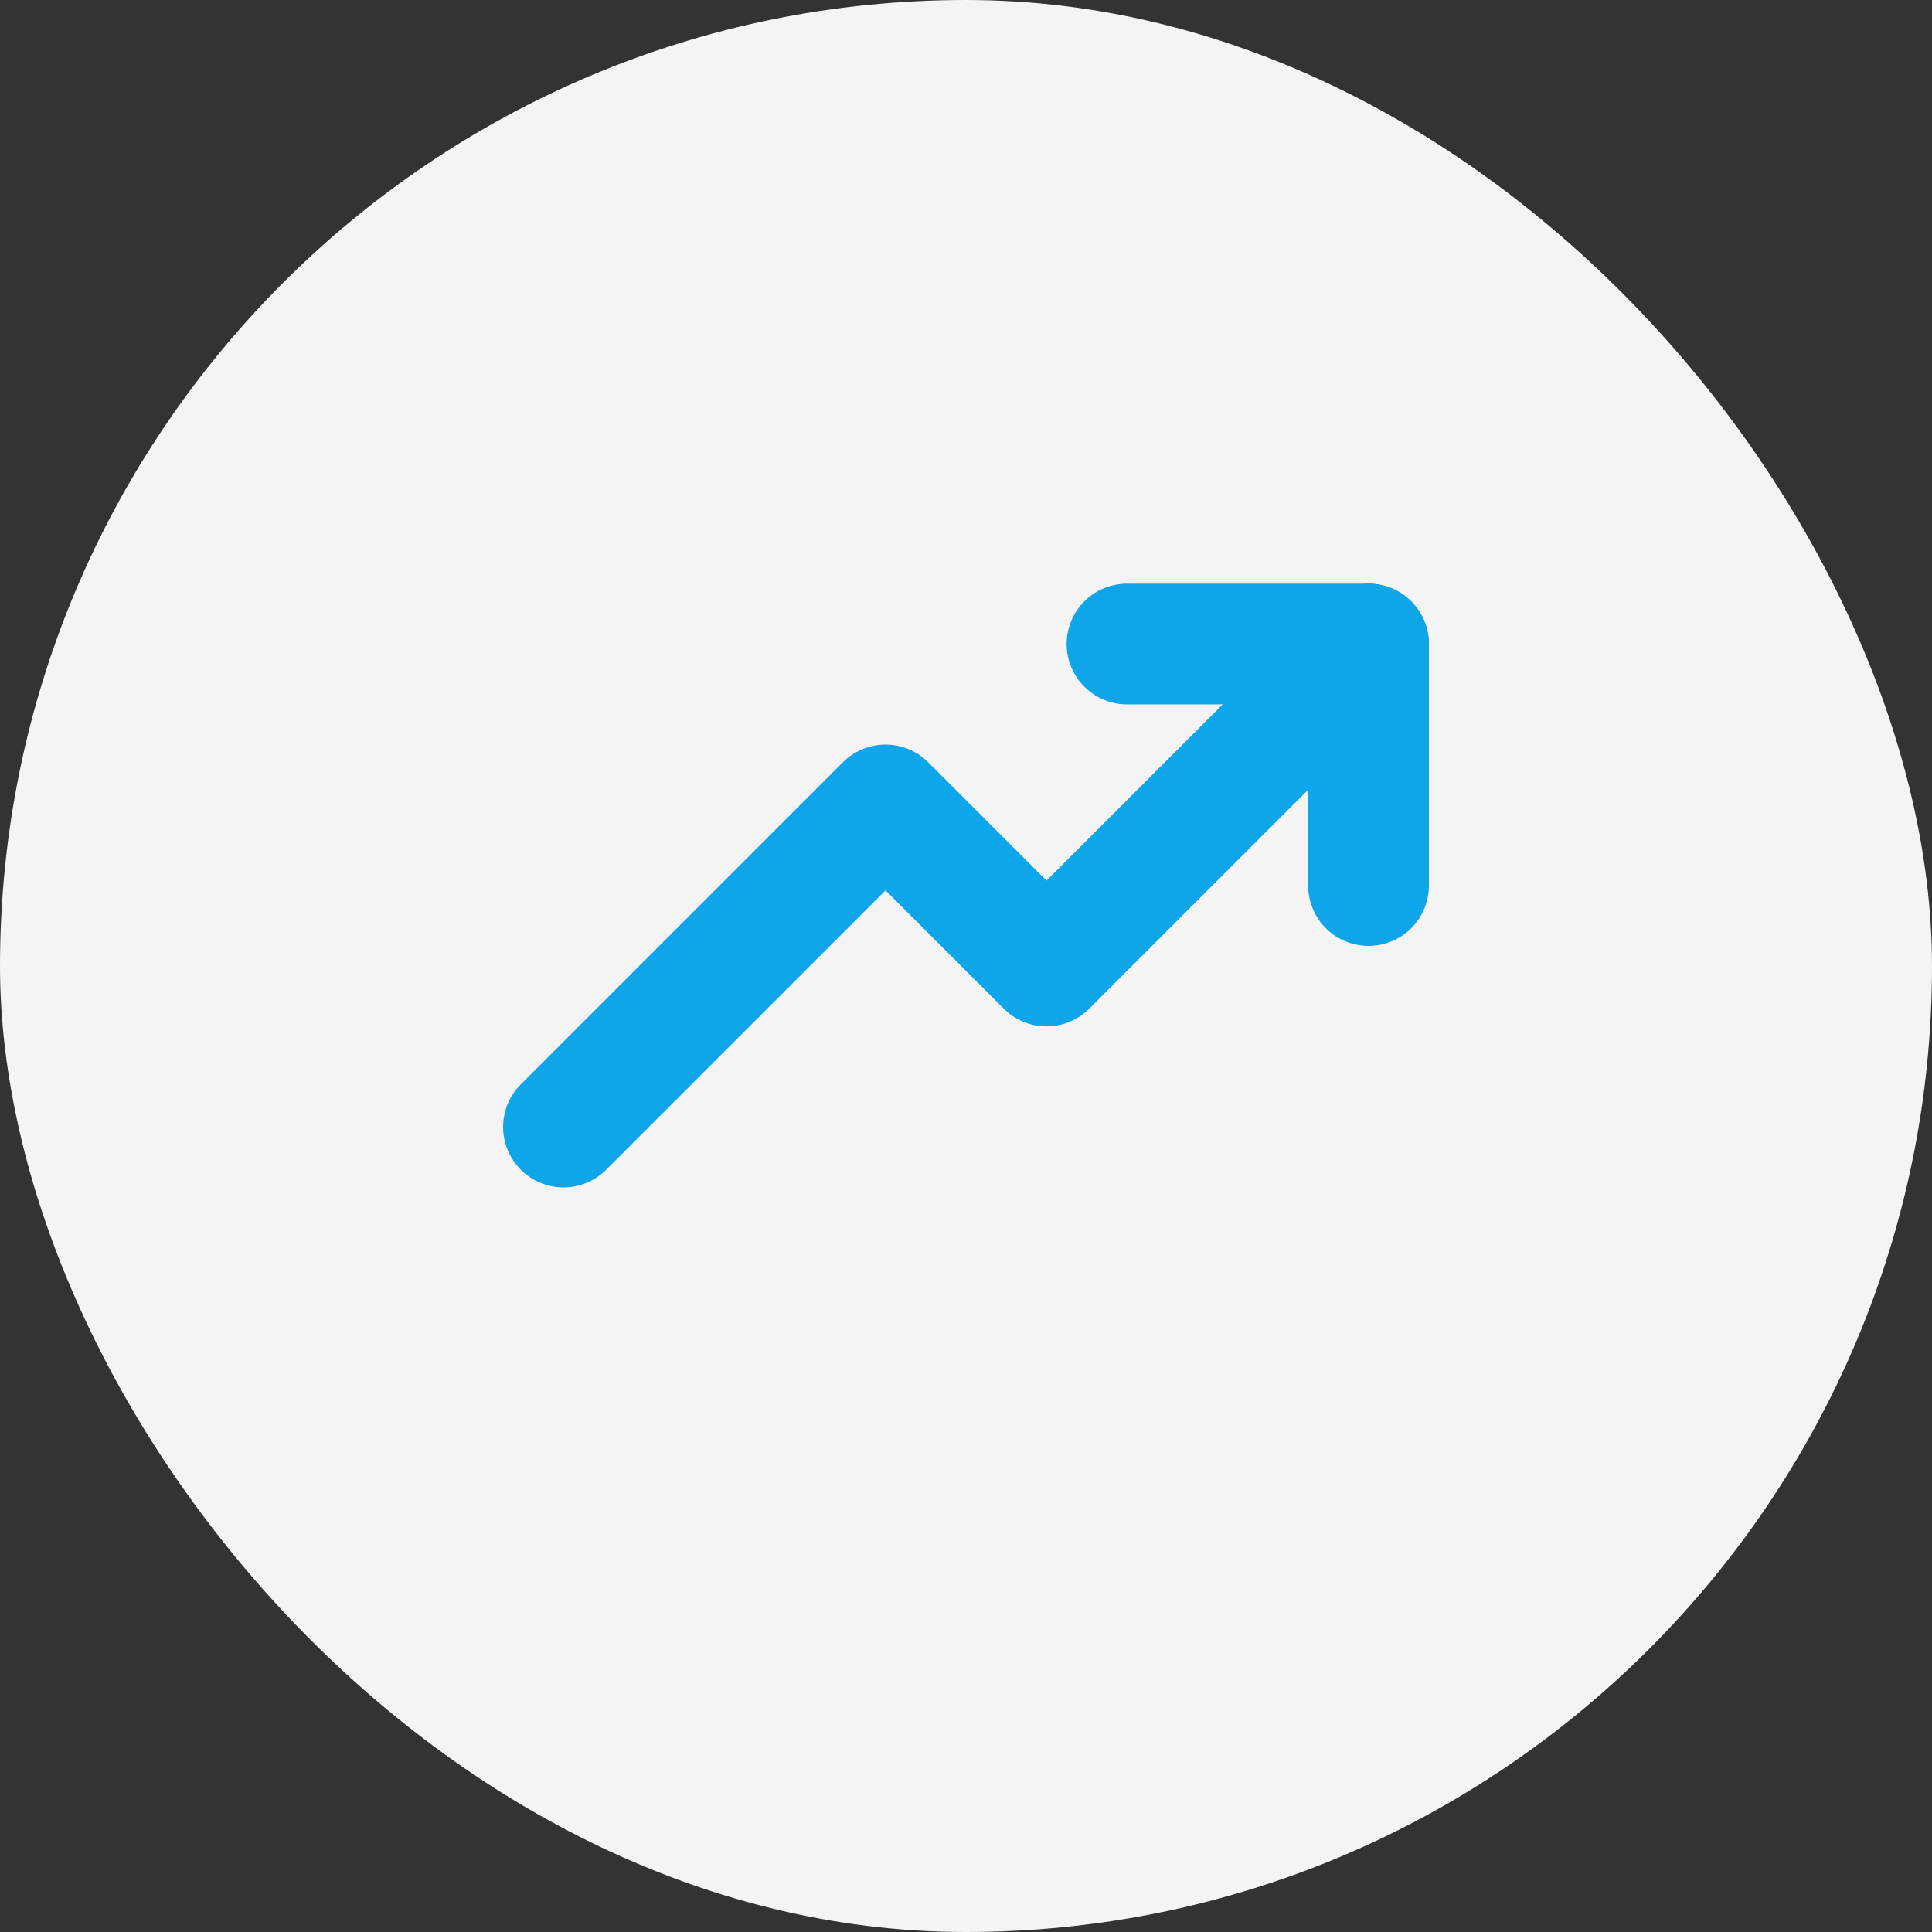
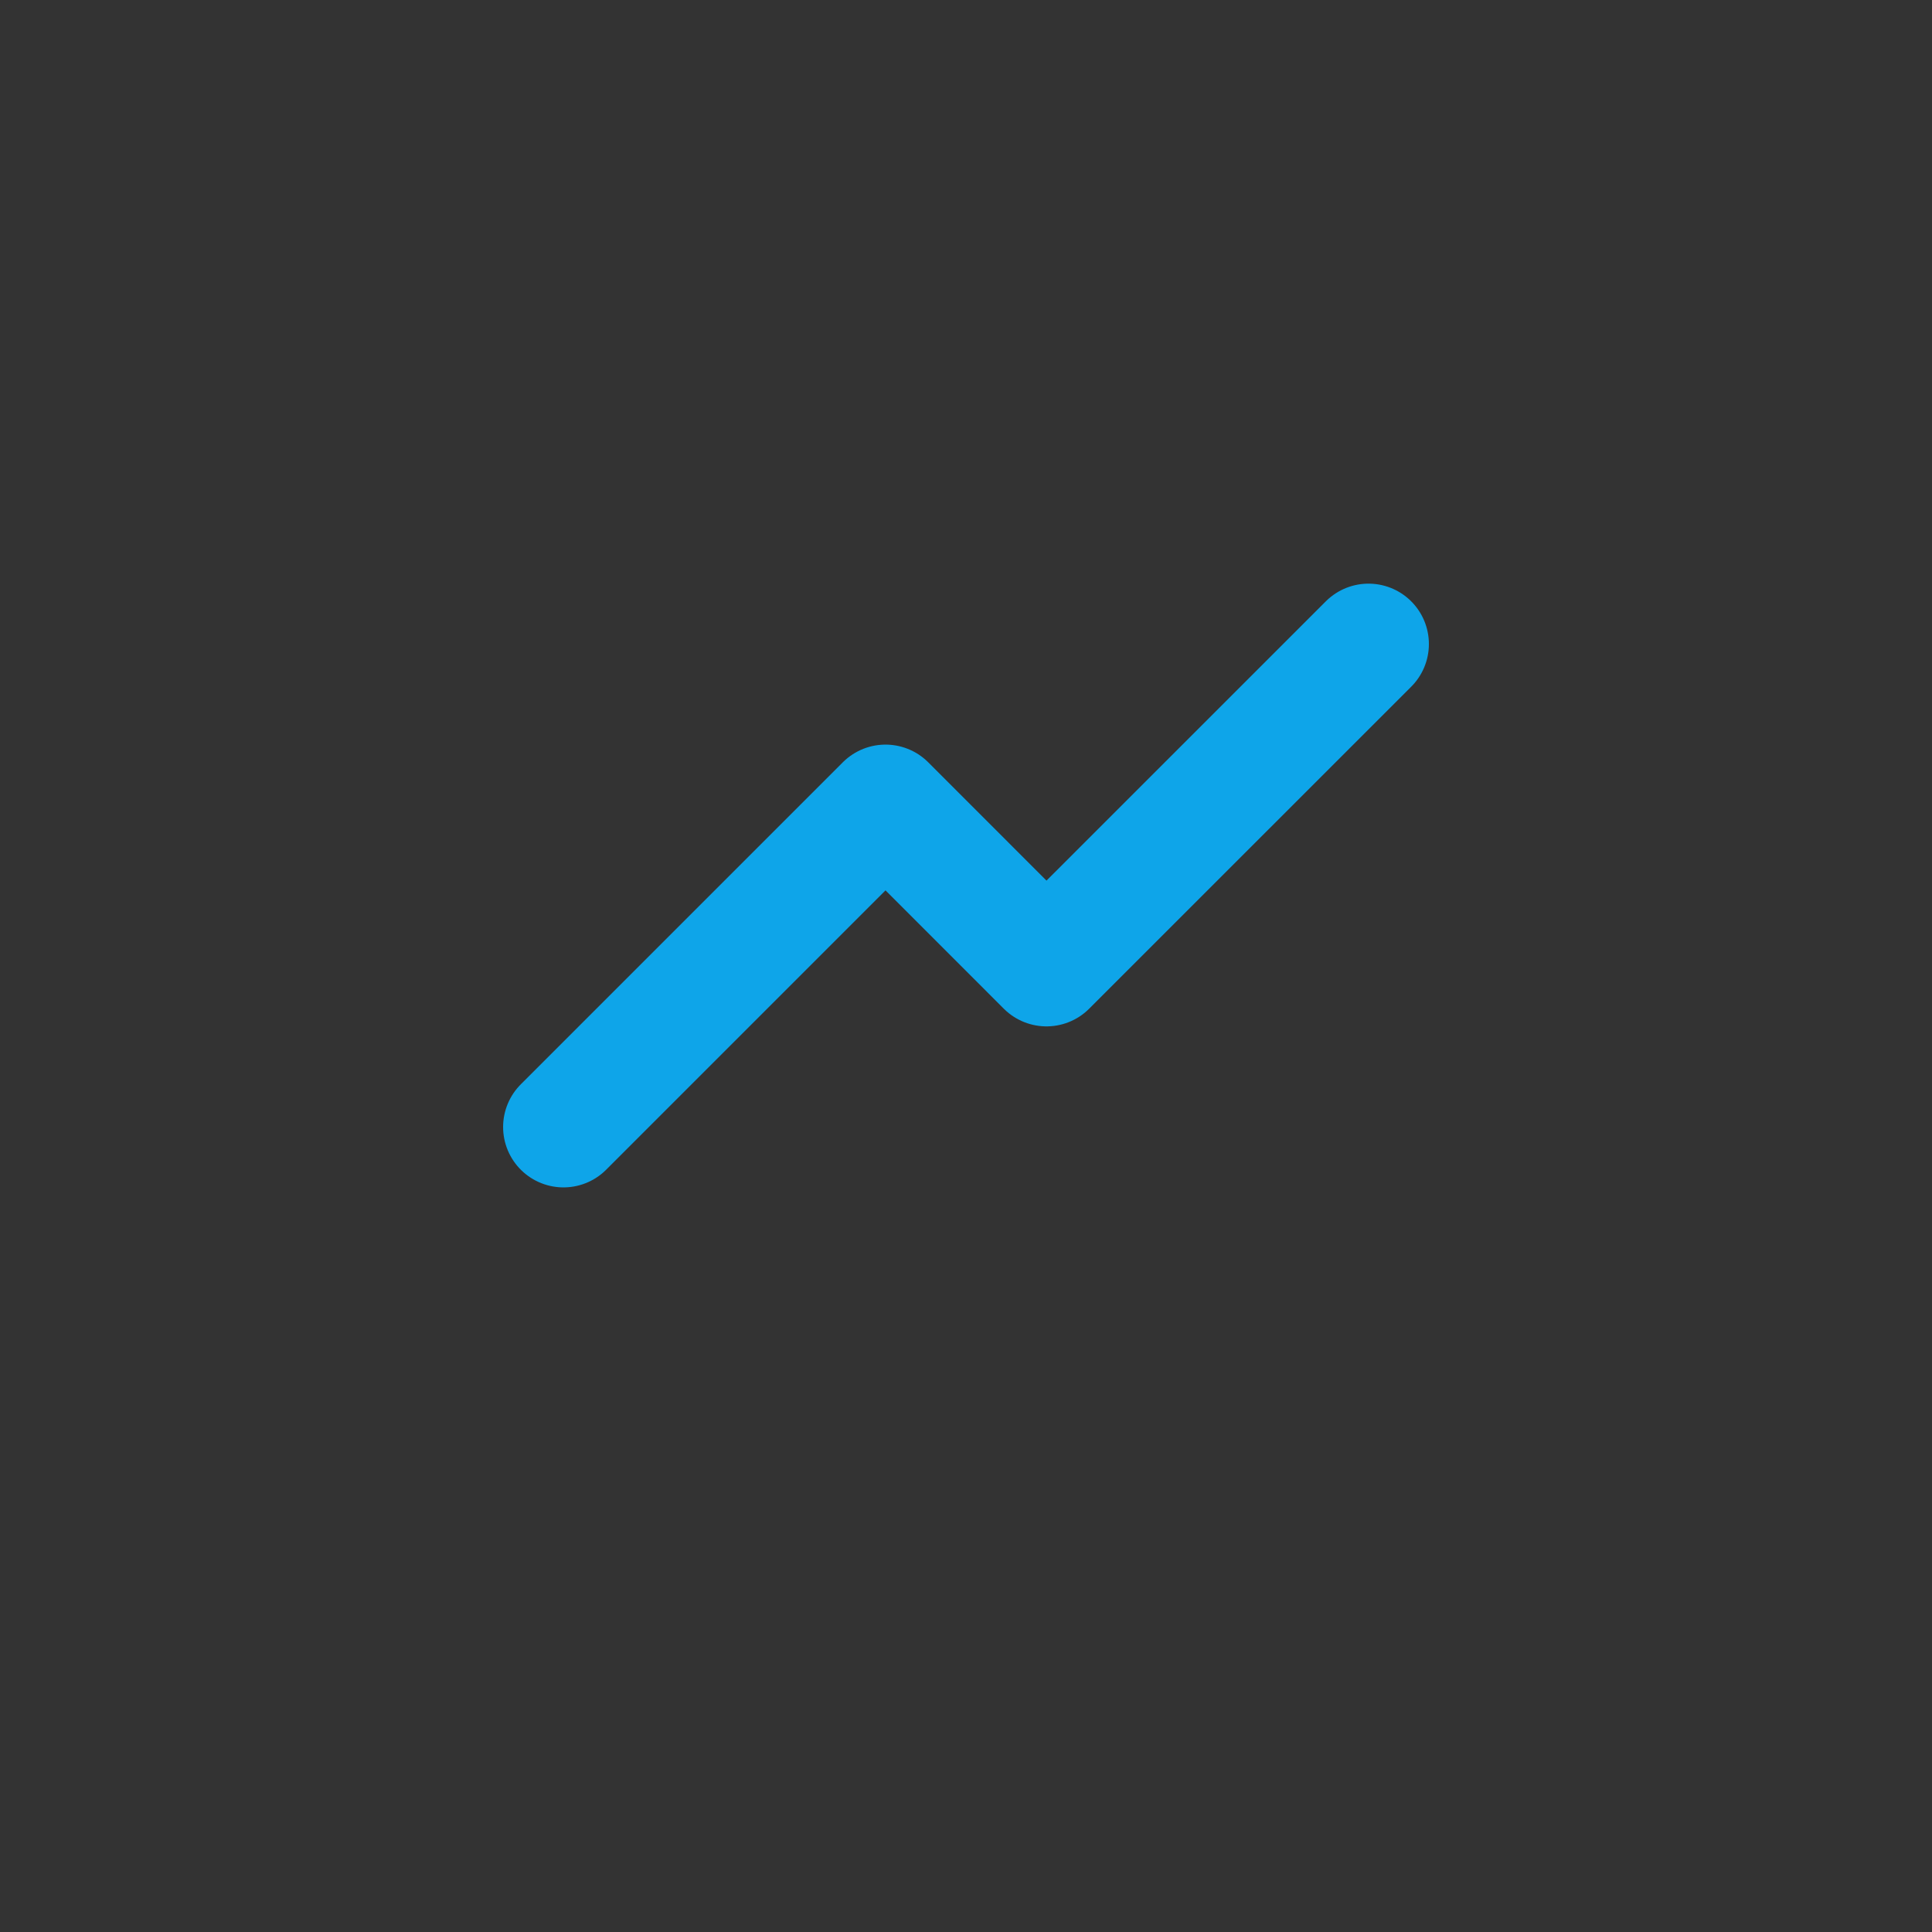
<svg xmlns="http://www.w3.org/2000/svg" width="32" height="32" viewBox="0 0 32 32" fill="none">
  <rect x="0" y="0" width="32" height="32" fill="#333333" stroke="none" />
-   <rect width="32" height="32" rx="16" fill="#F4F4F5" />
  <path d="M22.667 10.667L17.333 16L14.667 13.333L9.333 18.667" stroke="#0EA5E9" stroke-width="2" stroke-linecap="round" stroke-linejoin="round" />
-   <path d="M18.667 10.667H22.667V14.667" stroke="#0EA5E9" stroke-width="2" stroke-linecap="round" stroke-linejoin="round" />
</svg>